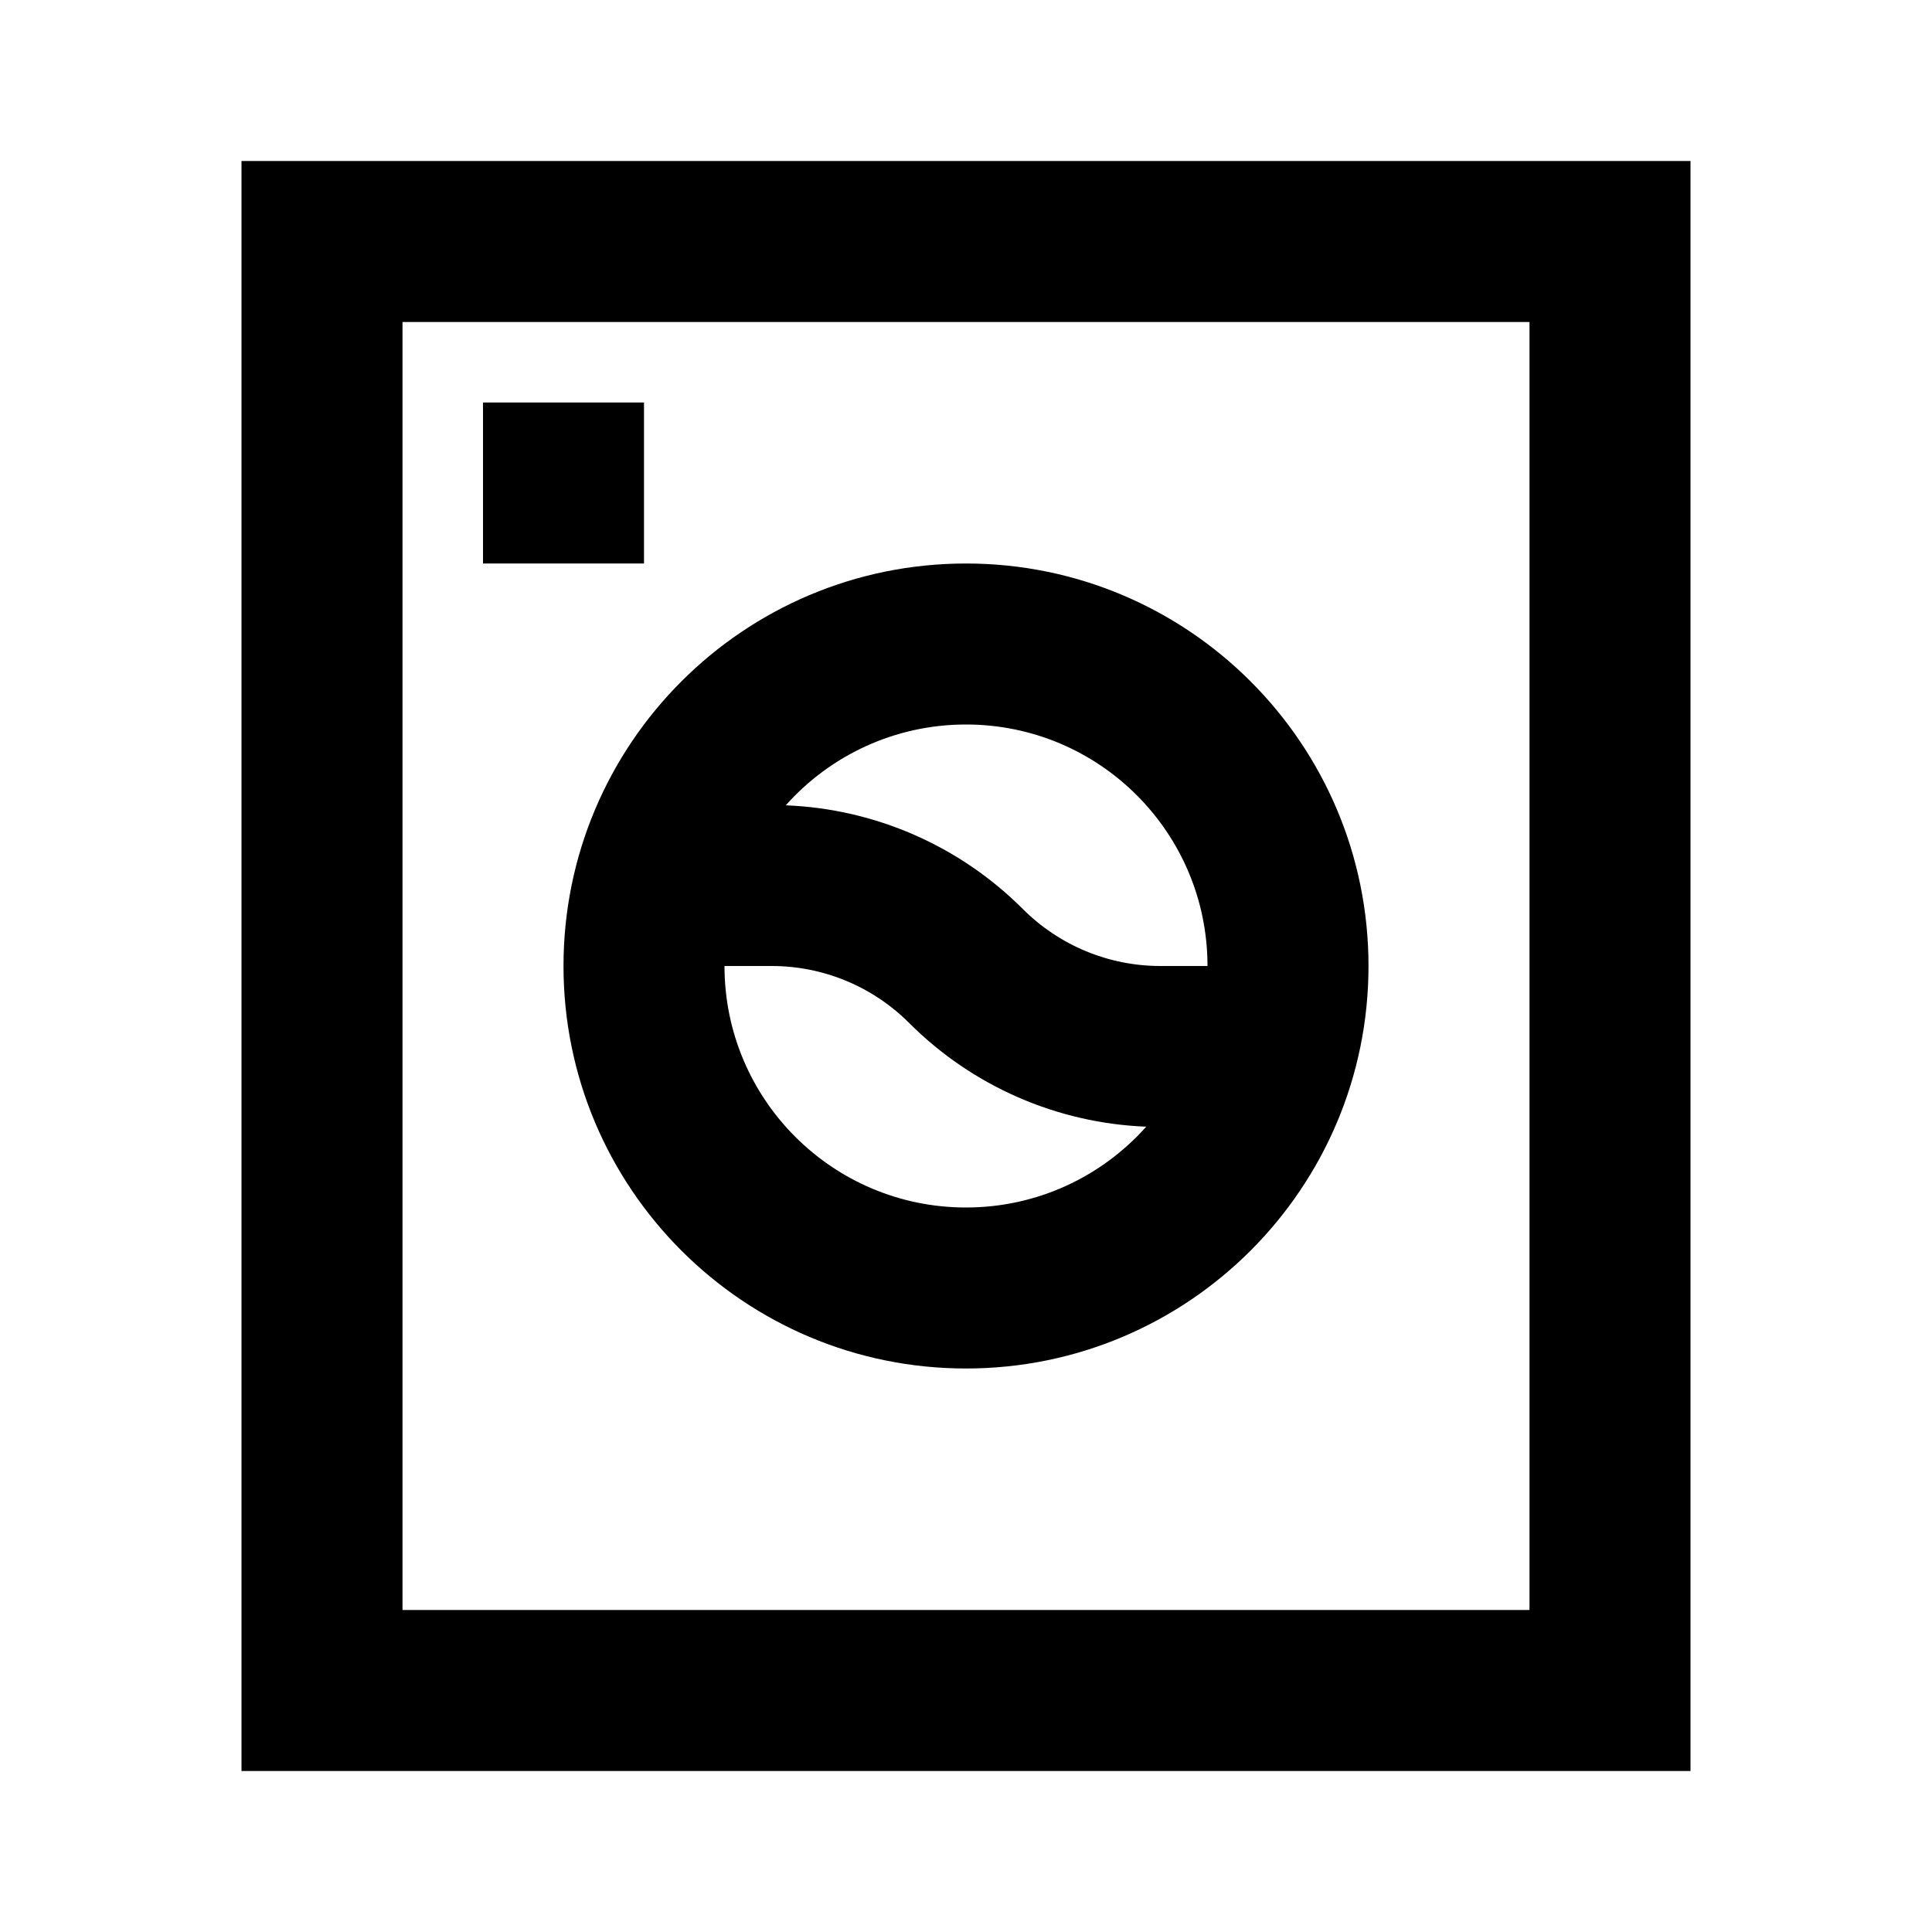
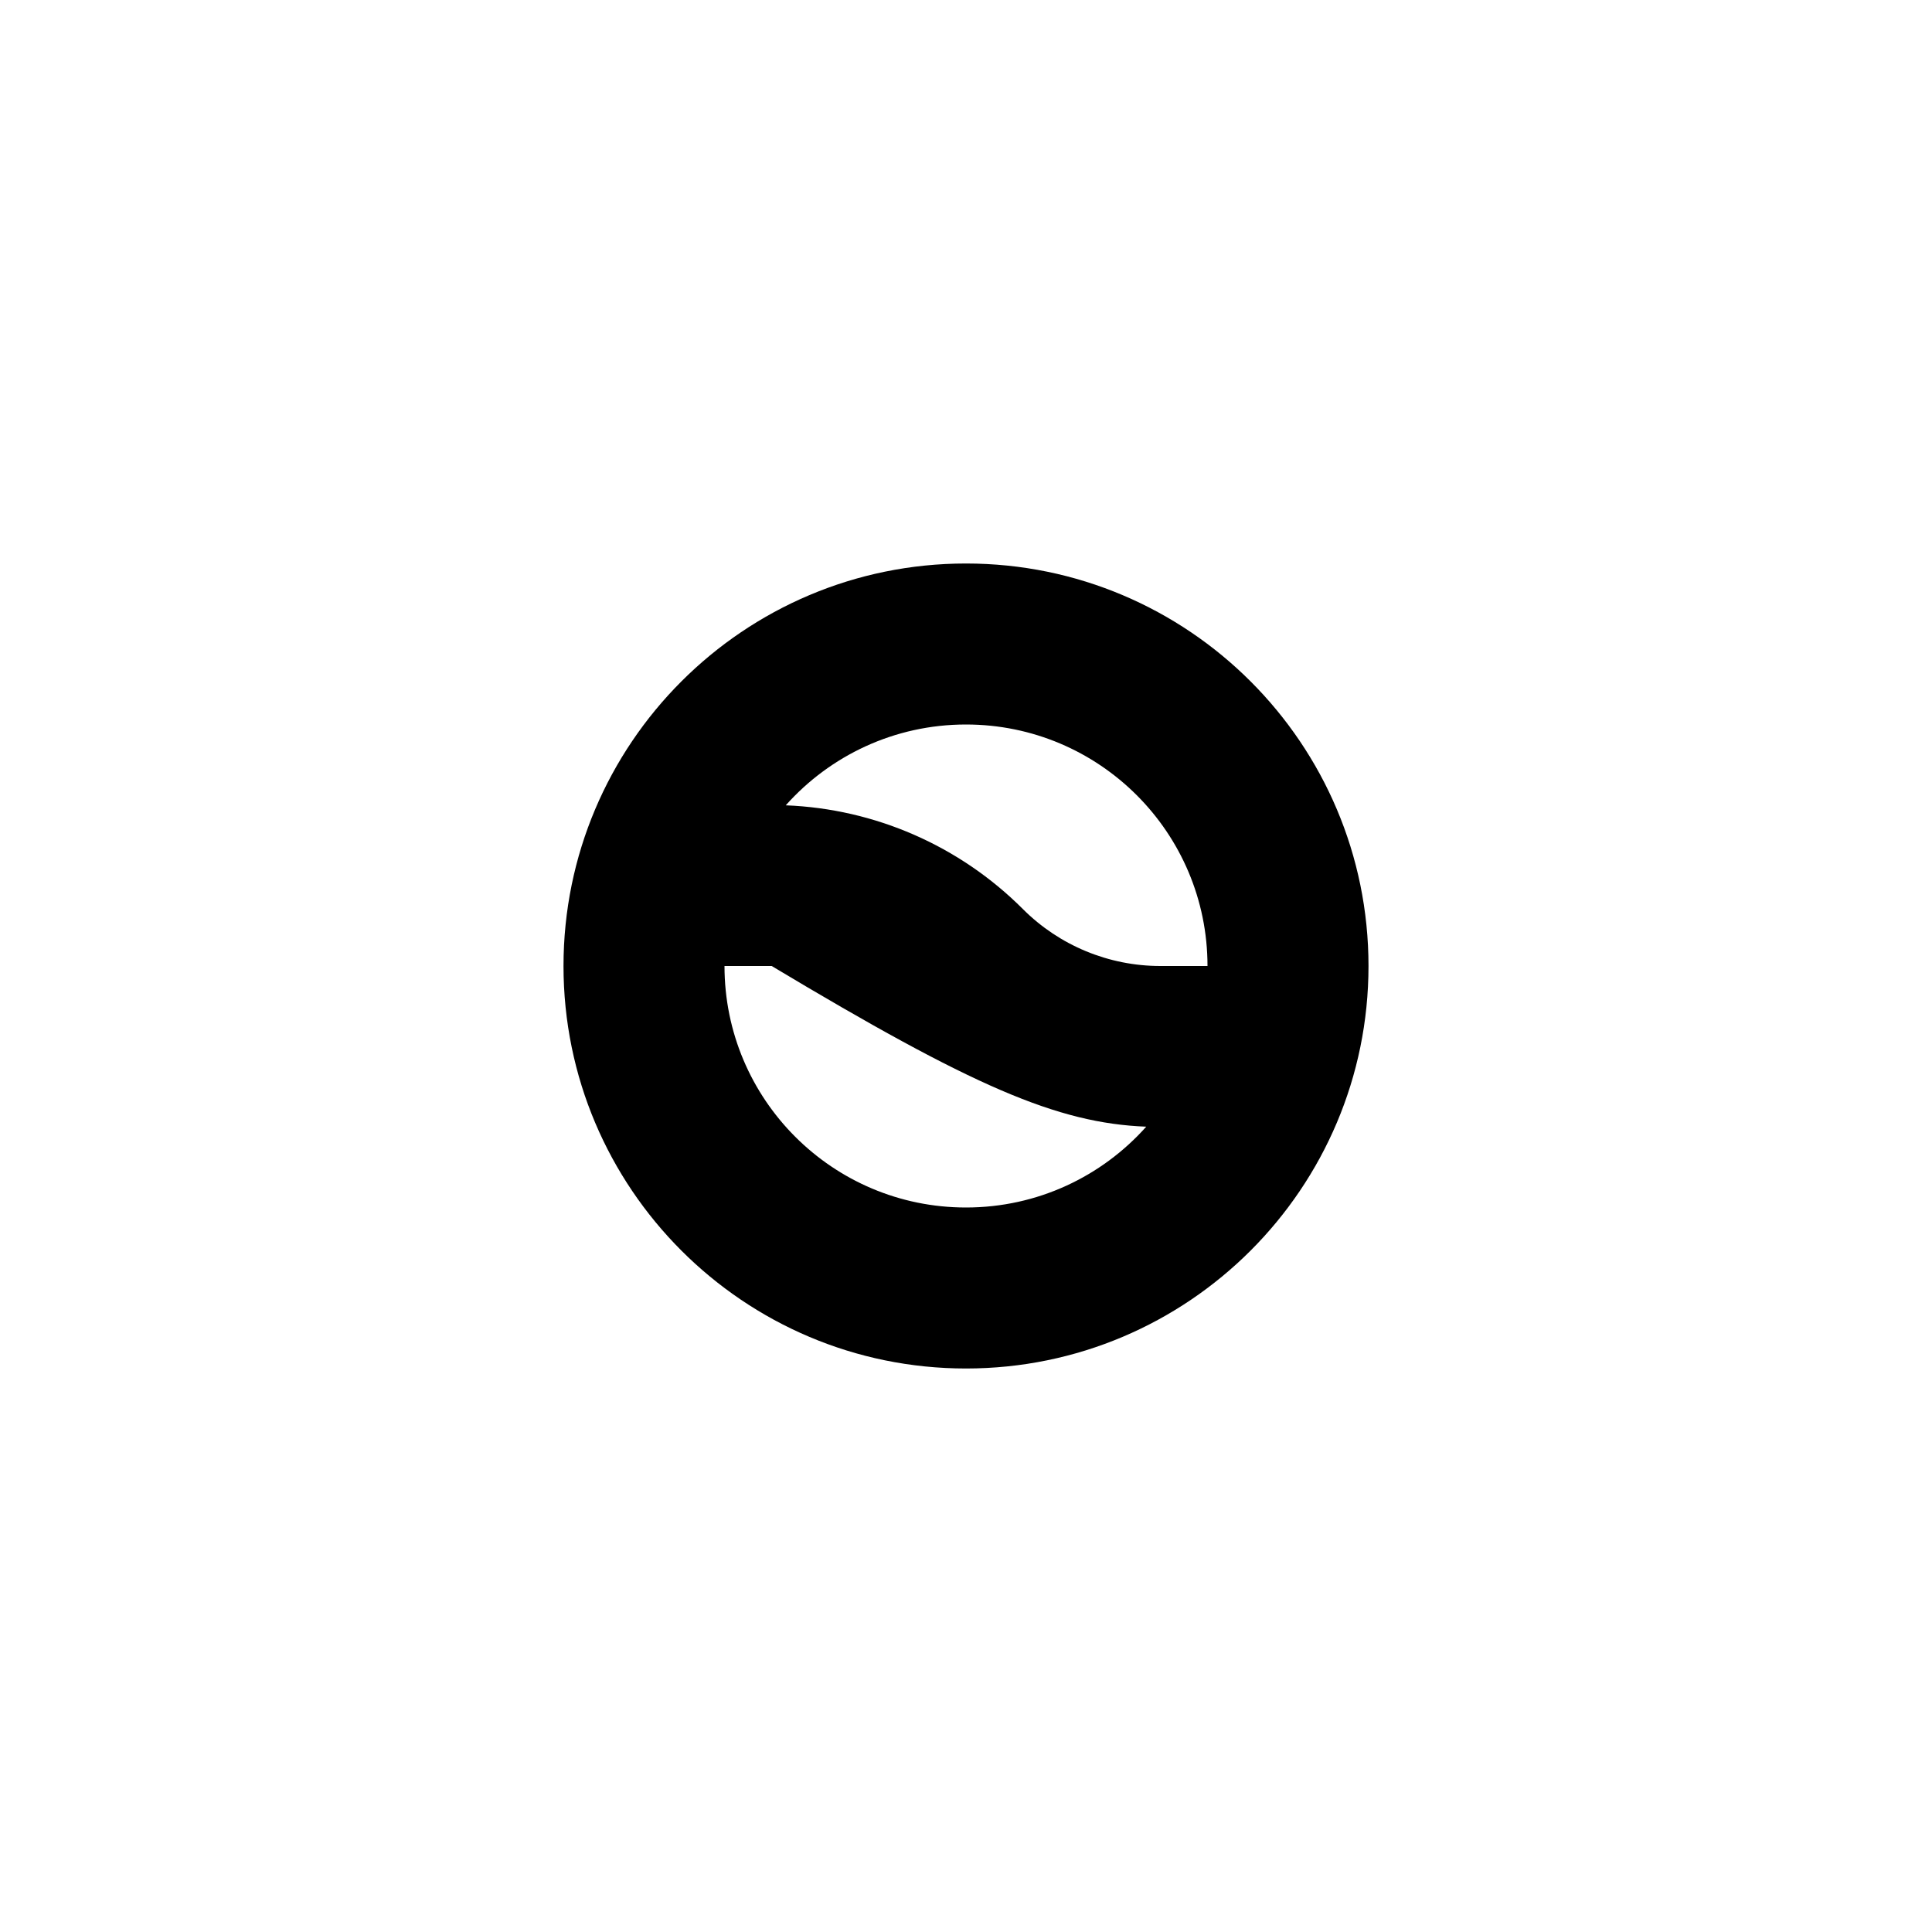
<svg xmlns="http://www.w3.org/2000/svg" width="24" height="24" viewBox="0 0 24 24" fill="none">
-   <rect x="4" y="3" width="16" height="18" stroke="black" stroke-width="2" />
-   <path d="M6 6H8" stroke="black" stroke-width="2" />
-   <path fill-rule="evenodd" clip-rule="evenodd" d="M17 12C17 14.761 14.761 17 12 17C9.239 17 7 14.761 7 12C7 9.239 9.239 7 12 7C14.761 7 17 9.239 17 12ZM14.239 13.996C13.69 14.612 12.89 15 12 15C10.343 15 9 13.657 9 12H9.586C10.226 12 10.84 12.254 11.293 12.707C12.079 13.494 13.132 13.953 14.239 13.996ZM15 12C15 10.343 13.657 9 12 9C11.11 9 10.31 9.388 9.761 10.004C10.868 10.047 11.921 10.506 12.707 11.293C13.16 11.746 13.774 12 14.414 12H15Z" fill="black" />
+   <path fill-rule="evenodd" clip-rule="evenodd" d="M17 12C17 14.761 14.761 17 12 17C9.239 17 7 14.761 7 12C7 9.239 9.239 7 12 7C14.761 7 17 9.239 17 12ZM14.239 13.996C13.69 14.612 12.89 15 12 15C10.343 15 9 13.657 9 12H9.586C12.079 13.494 13.132 13.953 14.239 13.996ZM15 12C15 10.343 13.657 9 12 9C11.11 9 10.31 9.388 9.761 10.004C10.868 10.047 11.921 10.506 12.707 11.293C13.16 11.746 13.774 12 14.414 12H15Z" fill="black" />
</svg>